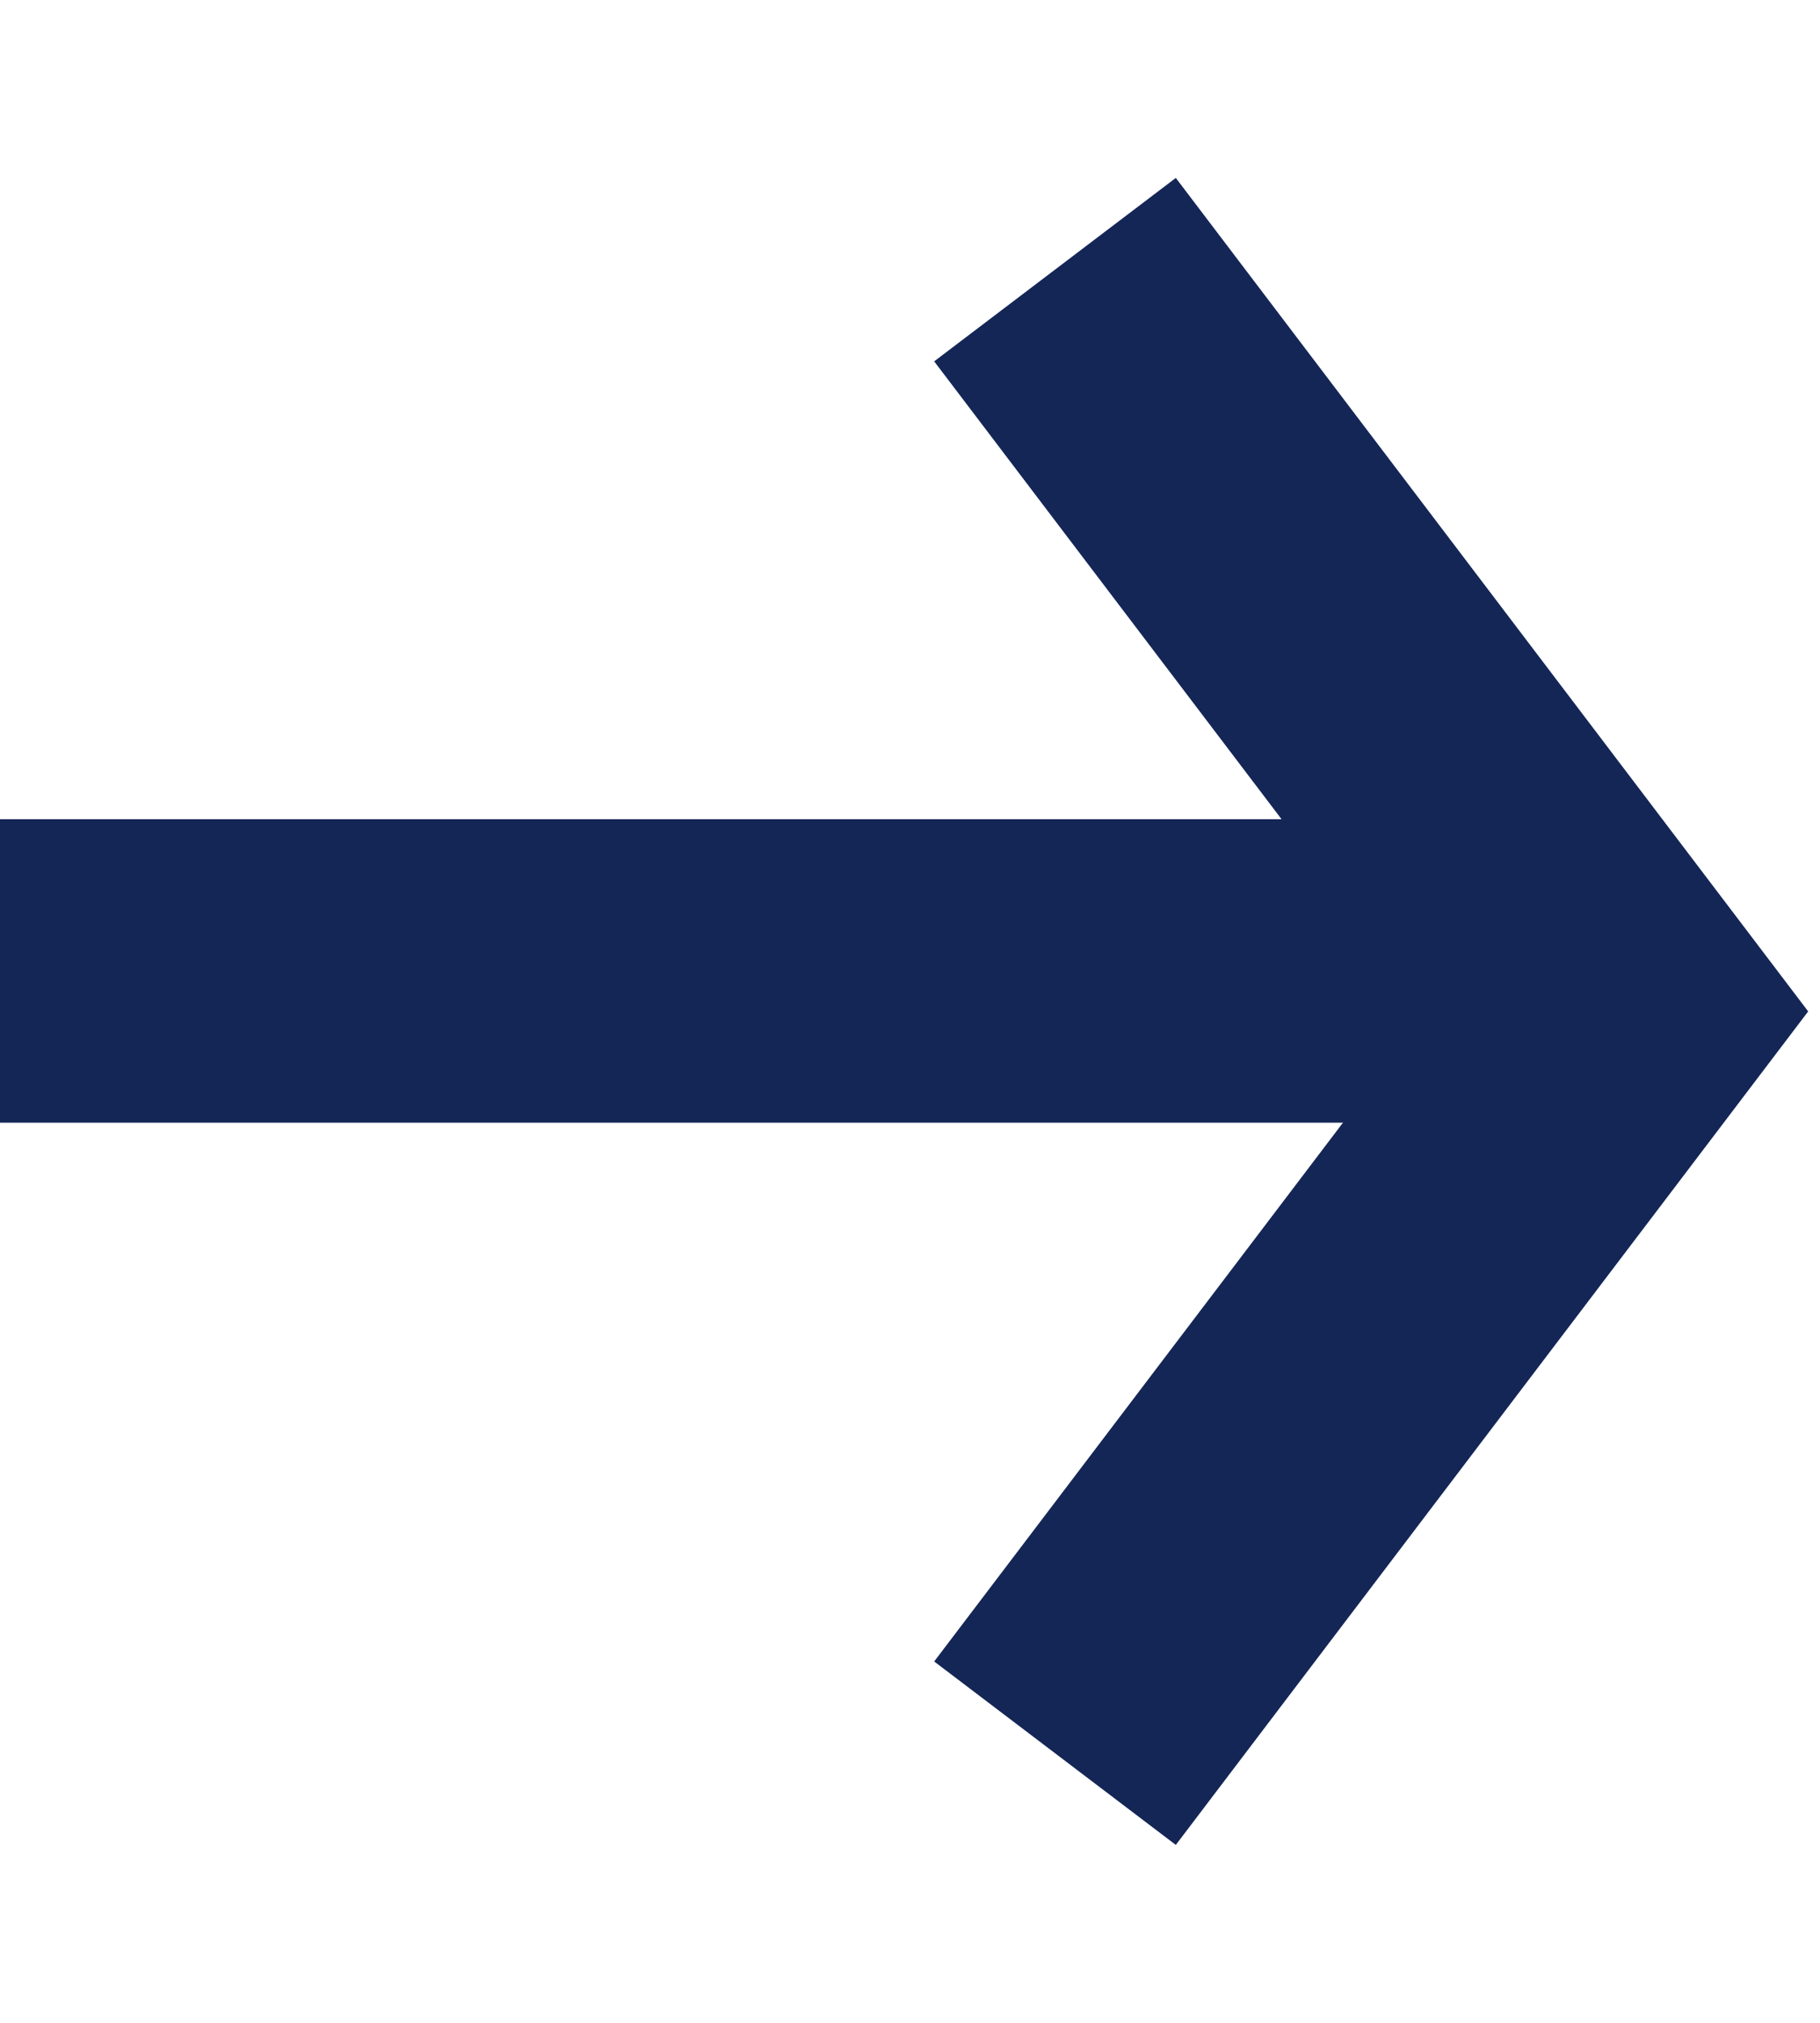
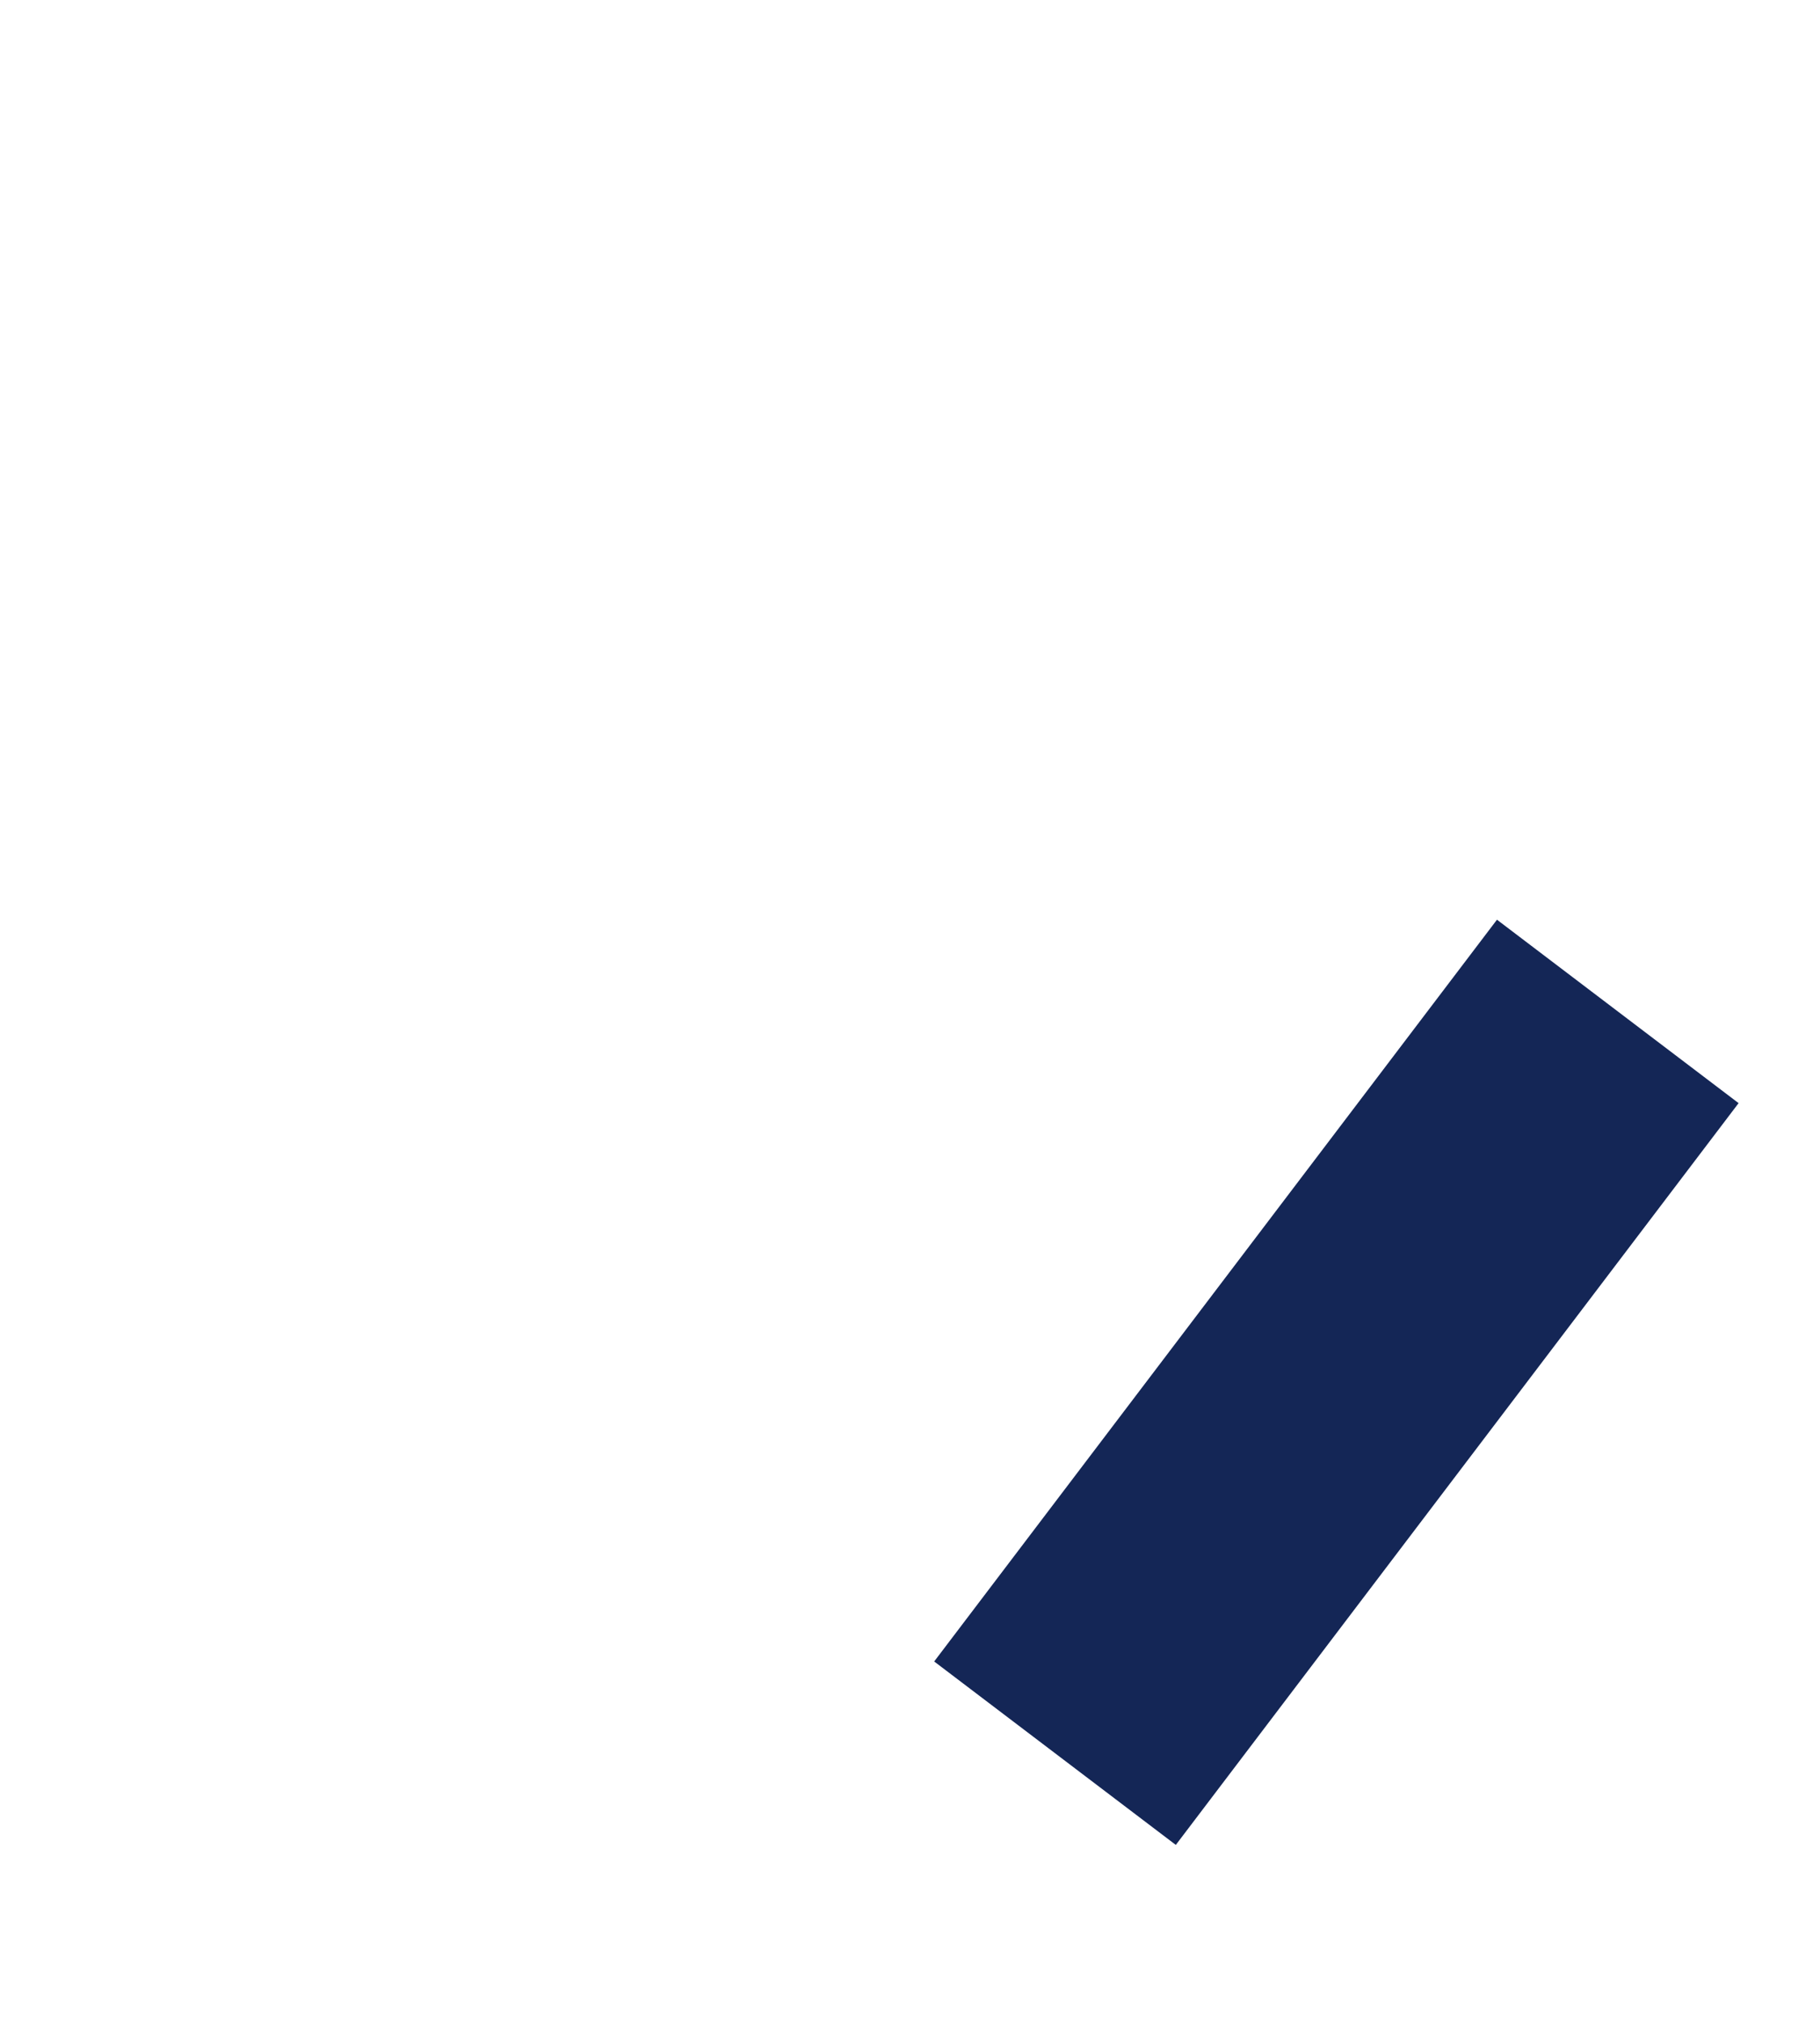
<svg xmlns="http://www.w3.org/2000/svg" width="9" height="10" viewBox="0 0 9 10" fill="none">
-   <line x1="6.84178e-08" y1="4.8" x2="8" y2="4.8" stroke="#142656" stroke-width="1.5" />
-   <path d="M5.217 8.667L8 5L5.217 1.333" stroke="#142656" stroke-width="1.5" />
+   <path d="M5.217 8.667L8 5" stroke="#142656" stroke-width="1.5" />
</svg>